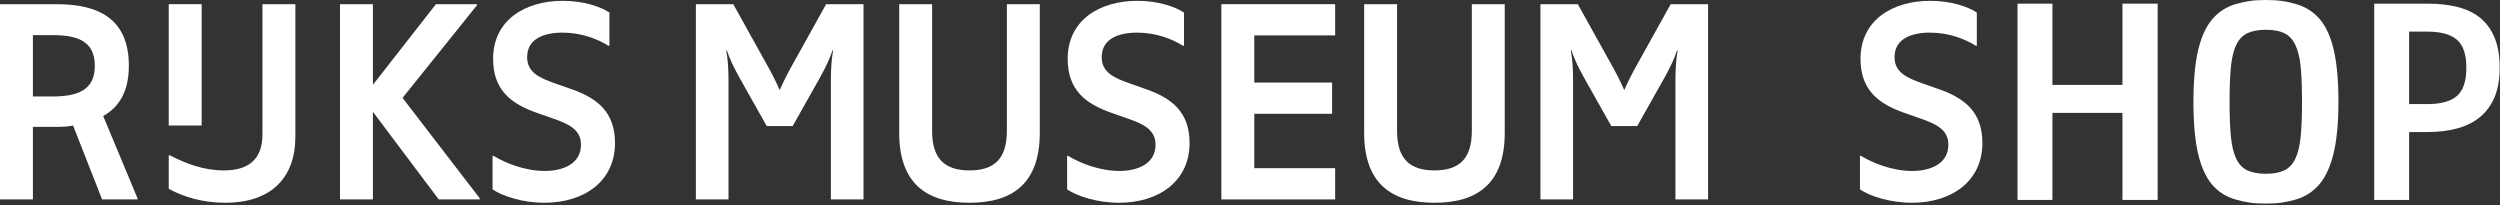
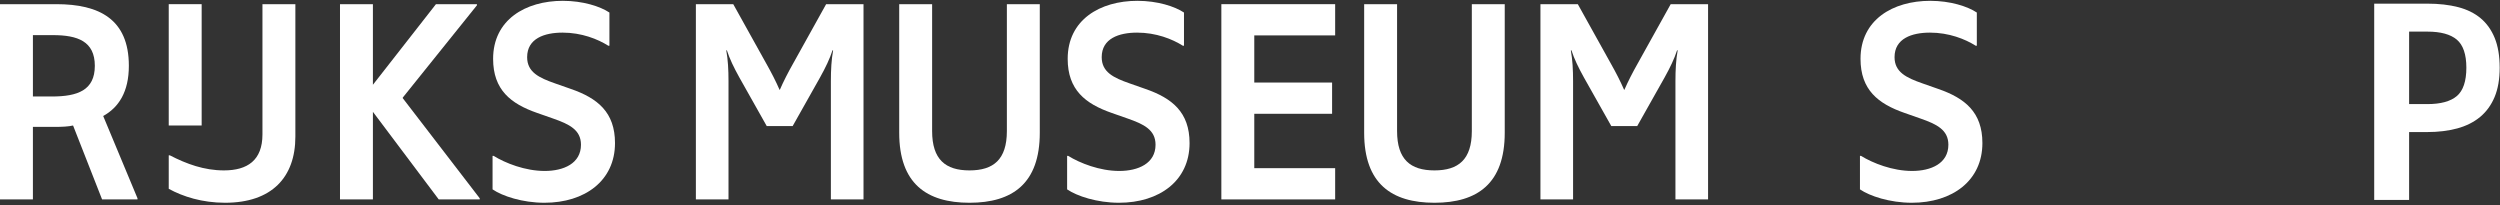
<svg xmlns="http://www.w3.org/2000/svg" width="805px" height="66px" viewBox="0 0 805 66" version="1.1">
  <rect x="0" y="0" width="805" height="66" fill="#333333" stroke="none" />
  <title>rijks-logo</title>
  <desc>Created with Sketch.</desc>
  <g id="Page-1" stroke="none" stroke-width="1" fill="none" fill-rule="evenodd">
    <g id="rijks-logo" fill="#FFFFFF" fill-rule="nonzero">
      <path d="M255.327,20.561 C253.802,23.256 252.274,26.22 251.107,28.913 L251.017,28.913 C249.85,26.22 248.322,23.256 246.797,20.561 L236.108,1.343 L224.073,1.343 L224.073,64.21 L234.58,64.21 L234.58,26.13 C234.58,22.447 234.402,19.215 233.863,16.251 L234.042,16.162 C234.94,18.945 236.289,21.729 238.084,24.963 L246.885,40.589 L255.239,40.589 L264.04,24.963 C265.836,21.73 267.184,18.945 268.082,16.162 L268.26,16.251 C267.722,19.215 267.543,22.448 267.543,26.13 L267.543,64.21 L278.051,64.21 L278.051,1.343 L266.015,1.343 L255.327,20.561 Z" id="Path" />
      <path d="M527.275,20.561 C525.748,23.256 524.222,26.22 523.054,28.913 L522.964,28.913 C521.796,26.22 520.271,23.256 518.743,20.561 L508.057,1.343 L496.022,1.343 L496.022,64.21 L506.53,64.21 L506.53,26.13 C506.53,22.447 506.352,19.215 505.811,16.251 L505.991,16.162 C506.889,18.945 508.237,21.729 510.032,24.963 L518.835,40.589 L527.187,40.589 L535.99,24.963 C537.787,21.73 539.133,18.945 540.031,16.162 L540.209,16.251 C539.672,19.215 539.492,22.448 539.492,26.13 L539.492,64.21 L549.998,64.21 L549.998,1.343 L537.965,1.343 L527.275,20.561 Z" id="Path" />
      <path d="M473.928,42.206 C473.928,51.367 469.617,54.87 461.895,54.87 C454.168,54.87 449.858,51.367 449.858,42.206 L449.858,1.343 L439.26,1.343 L439.26,42.745 C439.26,59.09 448.063,65.288 461.895,65.288 C475.723,65.288 484.526,59.09 484.526,42.745 L484.526,1.343 L473.928,1.343 L473.928,42.206 L473.928,42.206 Z" id="Path" />
      <path d="M324.213,42.206 C324.213,51.367 319.902,54.87 312.178,54.87 C304.455,54.87 300.143,51.367 300.143,42.206 L300.143,1.343 L289.546,1.343 L289.546,42.745 C289.546,59.09 298.348,65.288 312.178,65.288 C326.01,65.288 334.811,59.09 334.811,42.745 L334.811,1.343 L324.213,1.343 L324.213,42.206 L324.213,42.206 Z" id="Path" />
      <polygon id="Path" points="129.687 31.428 153.576 1.702 153.576 1.343 140.374 1.343 120.076 27.298 120.076 1.343 109.479 1.343 109.479 64.21 120.076 64.21 120.076 36.008 141.271 64.21 154.474 64.21 154.474 63.851 129.687 31.608" />
      <polygon id="Path" points="393.277 64.21 429.92 64.21 429.92 54.151 403.877 54.151 403.877 36.639 428.934 36.639 428.934 26.579 403.877 26.579 403.877 11.4 429.92 11.4 429.92 1.343 393.277 1.343" />
      <path d="M183.839,28.645 L178.718,26.848 C173.6,25.053 169.739,23.256 169.739,18.407 C169.739,12.389 175.306,10.504 181.143,10.504 C187.251,10.504 192.46,12.568 195.872,14.724 L196.232,14.724 L196.232,4.037 C193.267,2.06 187.698,0.265 181.233,0.265 C169.198,0.265 158.783,6.371 158.783,18.944 C158.783,28.913 164.438,33.404 172.971,36.369 L178.092,38.164 C183.211,39.961 187.073,41.757 187.073,46.606 C187.073,52.623 181.504,55.048 175.397,55.048 C169.11,55.048 162.734,52.533 158.964,50.198 L158.602,50.198 L158.602,60.975 C161.746,63.13 168.211,65.287 175.307,65.287 C188.329,65.287 198.031,58.191 198.031,46.067 C198.031,36.099 192.372,31.607 183.839,28.645 Z" id="Path" />
      <path d="M368.85,28.645 L363.731,26.848 C358.612,25.053 354.749,23.256 354.749,18.407 C354.749,12.389 360.317,10.504 366.157,10.504 C372.261,10.504 377.471,12.568 380.884,14.724 L381.243,14.724 L381.243,4.037 C378.28,2.06 372.712,0.265 366.247,0.265 C354.21,0.265 343.794,6.371 343.794,18.944 C343.794,28.913 349.452,33.404 357.982,36.369 L363.101,38.164 C368.222,39.961 372.083,41.757 372.083,46.606 C372.083,52.623 366.515,55.048 360.407,55.048 C354.12,55.048 347.743,52.533 343.971,50.198 L343.612,50.198 L343.612,60.975 C346.757,63.13 353.223,65.287 360.317,65.287 C373.34,65.287 383.04,58.191 383.04,46.067 C383.039,36.099 377.381,31.607 368.85,28.645 Z" id="Path" />
      <path d="M84.51,43.283 C84.51,51.635 79.661,54.869 72.116,54.869 C65.741,54.869 60.083,52.805 54.695,50.018 L54.334,50.018 L54.334,60.795 C58.915,63.311 65.112,65.287 72.478,65.287 C87.474,65.287 95.109,57.114 95.109,44.001 L95.109,1.343 L84.51,1.343 L84.51,43.283 Z" id="Path" />
      <rect id="Rectangle" x="54.333" y="1.343" width="10.599" height="39.067" />
      <path d="M41.492,21.189 C41.492,6.191 31.971,1.342 18.141,1.342 L0,1.342 L0,64.21 L10.596,64.21 L10.596,40.859 L17.422,40.859 C20.027,40.859 22.002,40.77 23.529,40.41 L32.871,64.21 L44.276,64.21 L44.276,63.851 L33.229,37.356 C38.259,34.573 41.492,29.542 41.492,21.189 Z M16.705,31.07 L10.597,31.07 L10.597,11.312 L17.063,11.312 C24.966,11.312 30.535,13.288 30.535,21.19 C30.534,29.095 24.965,31.07 16.705,31.07 Z" id="Shape" />
-       <polygon id="Path" points="683.43 27.342 660.881 27.342 660.881 1.176 649.641 1.176 649.641 64.376 660.881 64.376 660.881 36.348 683.43 36.348 683.43 64.376 694.768 64.376 694.768 1.176 683.43 1.176" />
-       <path d="M747.061,6.281 C745.077,3.914 742.53,2.259 739.489,1.362 C736.42,0.458 733.768,0 729.633,0 C725.559,0 722.955,0.442 719.922,1.313 C716.914,2.177 714.367,3.816 712.35,6.184 C710.327,8.562 708.793,11.923 707.797,16.173 C706.793,20.443 706.283,26.029 706.283,32.776 C706.283,39.521 706.777,45.091 707.748,49.332 C708.715,53.556 710.197,56.9 712.156,59.273 C714.107,61.64 716.636,63.295 719.677,64.191 C722.741,65.094 725.427,65.552 729.632,65.552 C733.636,65.552 736.208,65.111 739.243,64.24 C742.253,63.375 744.802,61.736 746.815,59.369 C748.836,56.996 750.385,53.635 751.417,49.378 C752.454,45.103 752.979,39.518 752.979,32.777 C752.979,26.099 752.487,20.546 751.514,16.27 C750.551,12.019 749.051,8.658 747.061,6.281 Z M740.809,44.071 C740.512,47.024 739.928,49.41 739.069,51.163 C738.198,52.938 736.987,54.198 735.471,54.905 C733.973,55.604 732.01,55.958 729.633,55.958 C727.256,55.958 725.276,55.604 723.746,54.907 C722.195,54.199 720.969,52.939 720.098,51.163 C719.239,49.415 718.655,47.029 718.358,44.071 C718.065,41.133 717.917,37.333 717.917,32.776 C717.917,28.219 718.065,24.419 718.358,21.481 C718.655,18.525 719.239,16.139 720.098,14.389 C720.969,12.612 722.198,11.352 723.746,10.645 C725.273,9.947 727.254,9.593 729.633,9.593 C732.01,9.593 733.975,9.947 735.471,10.646 C736.987,11.353 738.198,12.612 739.069,14.388 C739.928,16.143 740.514,18.53 740.809,21.48 C741.102,24.411 741.25,28.211 741.25,32.775 C741.25,37.339 741.102,41.14 740.809,44.071 Z" id="Shape" />
      <path d="M803.301,12.241 C802.244,9.647 800.717,7.504 798.766,5.871 C796.811,4.237 794.371,3.034 791.514,2.295 C788.635,1.552 785.309,1.176 781.629,1.176 L764.494,1.176 L764.494,64.376 L775.734,64.376 L775.734,42.522 L781.629,42.522 C785.117,42.522 788.342,42.129 791.217,41.355 C794.078,40.583 796.553,39.346 798.571,37.679 C800.587,36.015 802.163,33.855 803.253,31.258 C804.347,28.654 804.899,25.472 804.899,21.8 C804.898,18.061 804.361,14.845 803.301,12.241 Z M791.092,30.937 C789.061,32.649 785.891,33.517 781.668,33.517 L775.734,33.517 L775.734,10.182 L781.668,10.182 C785.889,10.182 789.061,11.05 791.092,12.761 C793.133,14.484 794.168,17.525 794.168,21.8 C794.168,26.141 793.133,29.215 791.092,30.937 Z" id="Shape" />
      <path d="M624.143,28.645 L619.026,26.848 C613.907,25.053 610.044,23.256 610.044,18.407 C610.044,12.389 615.612,10.504 621.45,10.504 C627.555,10.504 632.766,12.568 636.179,14.724 L636.538,14.724 L636.538,4.037 C633.575,2.06 628.005,0.265 621.542,0.265 C609.505,0.265 599.087,6.371 599.087,18.944 C599.087,28.913 604.745,33.404 613.276,36.369 L618.395,38.164 C623.516,39.961 627.377,41.757 627.377,46.606 C627.377,52.623 621.809,55.048 615.701,55.048 C609.414,55.048 603.037,52.533 599.263,50.198 L598.906,50.198 L598.906,60.975 C602.049,63.13 608.517,65.287 615.611,65.287 C628.632,65.287 638.332,58.191 638.332,46.067 C638.332,36.099 632.676,31.607 624.143,28.645 Z" id="Path" />
    </g>
  </g>
</svg>